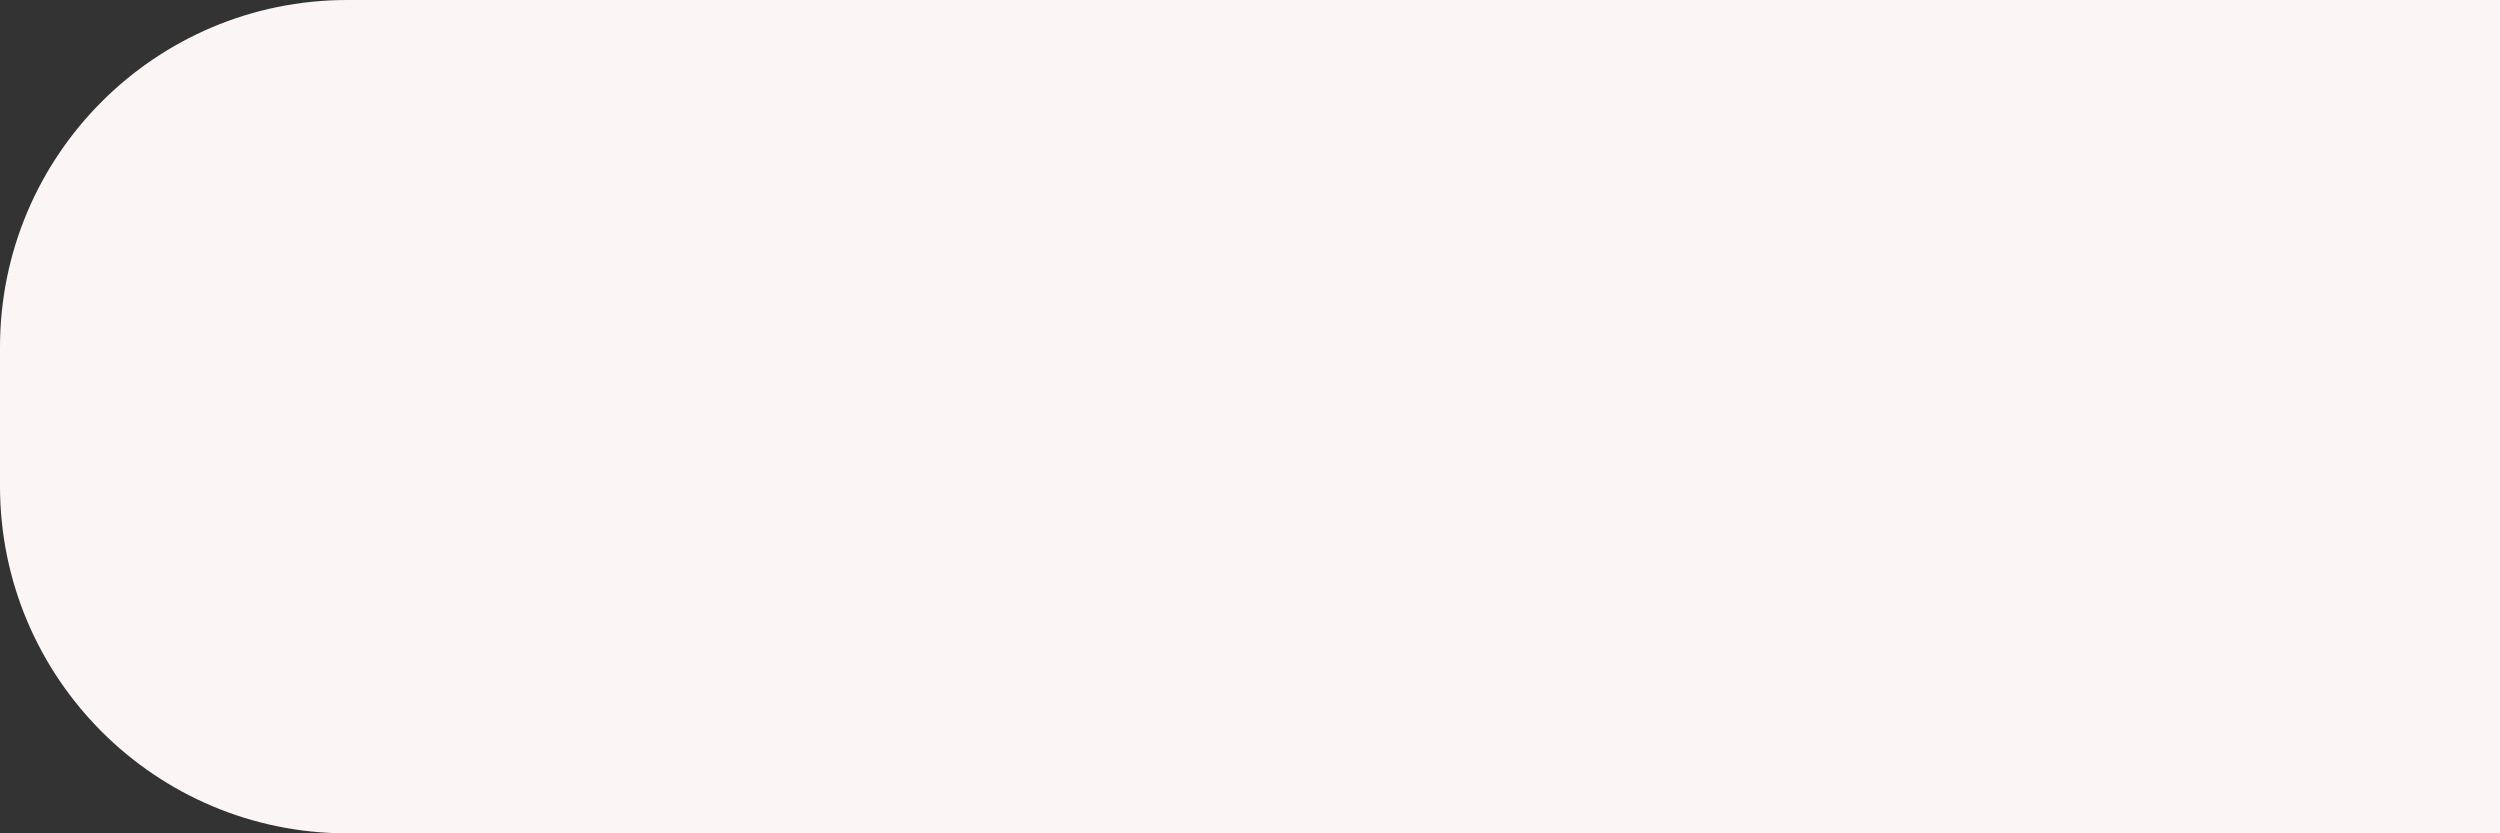
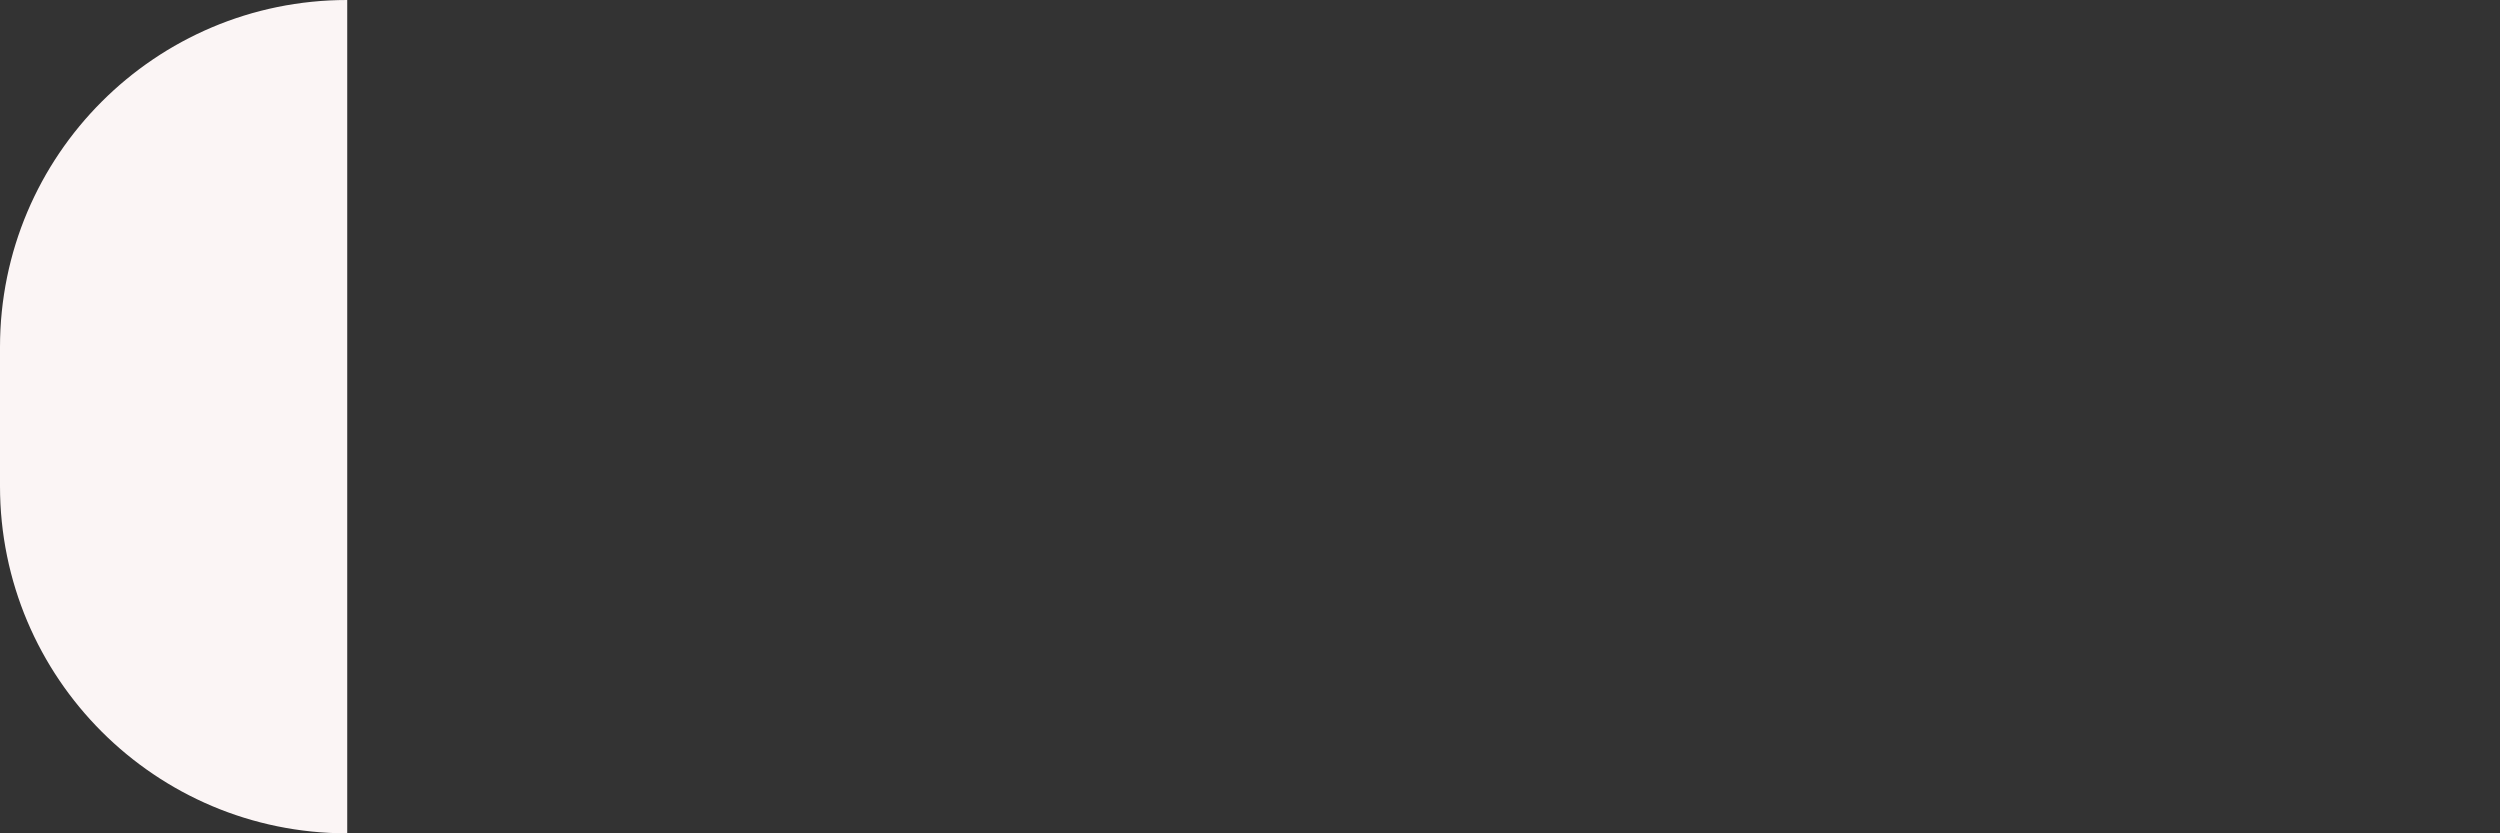
<svg xmlns="http://www.w3.org/2000/svg" width="144" height="48" viewBox="0 0 144 48" fill="none">
  <rect x="0" y="0" width="144" height="48" fill="#333333" stroke="none" />
-   <path d="M0 20C0 8.954 8.954 0 20 0H144V48H20C8.954 48 0 39.046 0 28V20Z" fill="#FBF5F5" />
+   <path d="M0 20C0 8.954 8.954 0 20 0V48H20C8.954 48 0 39.046 0 28V20Z" fill="#FBF5F5" />
</svg>